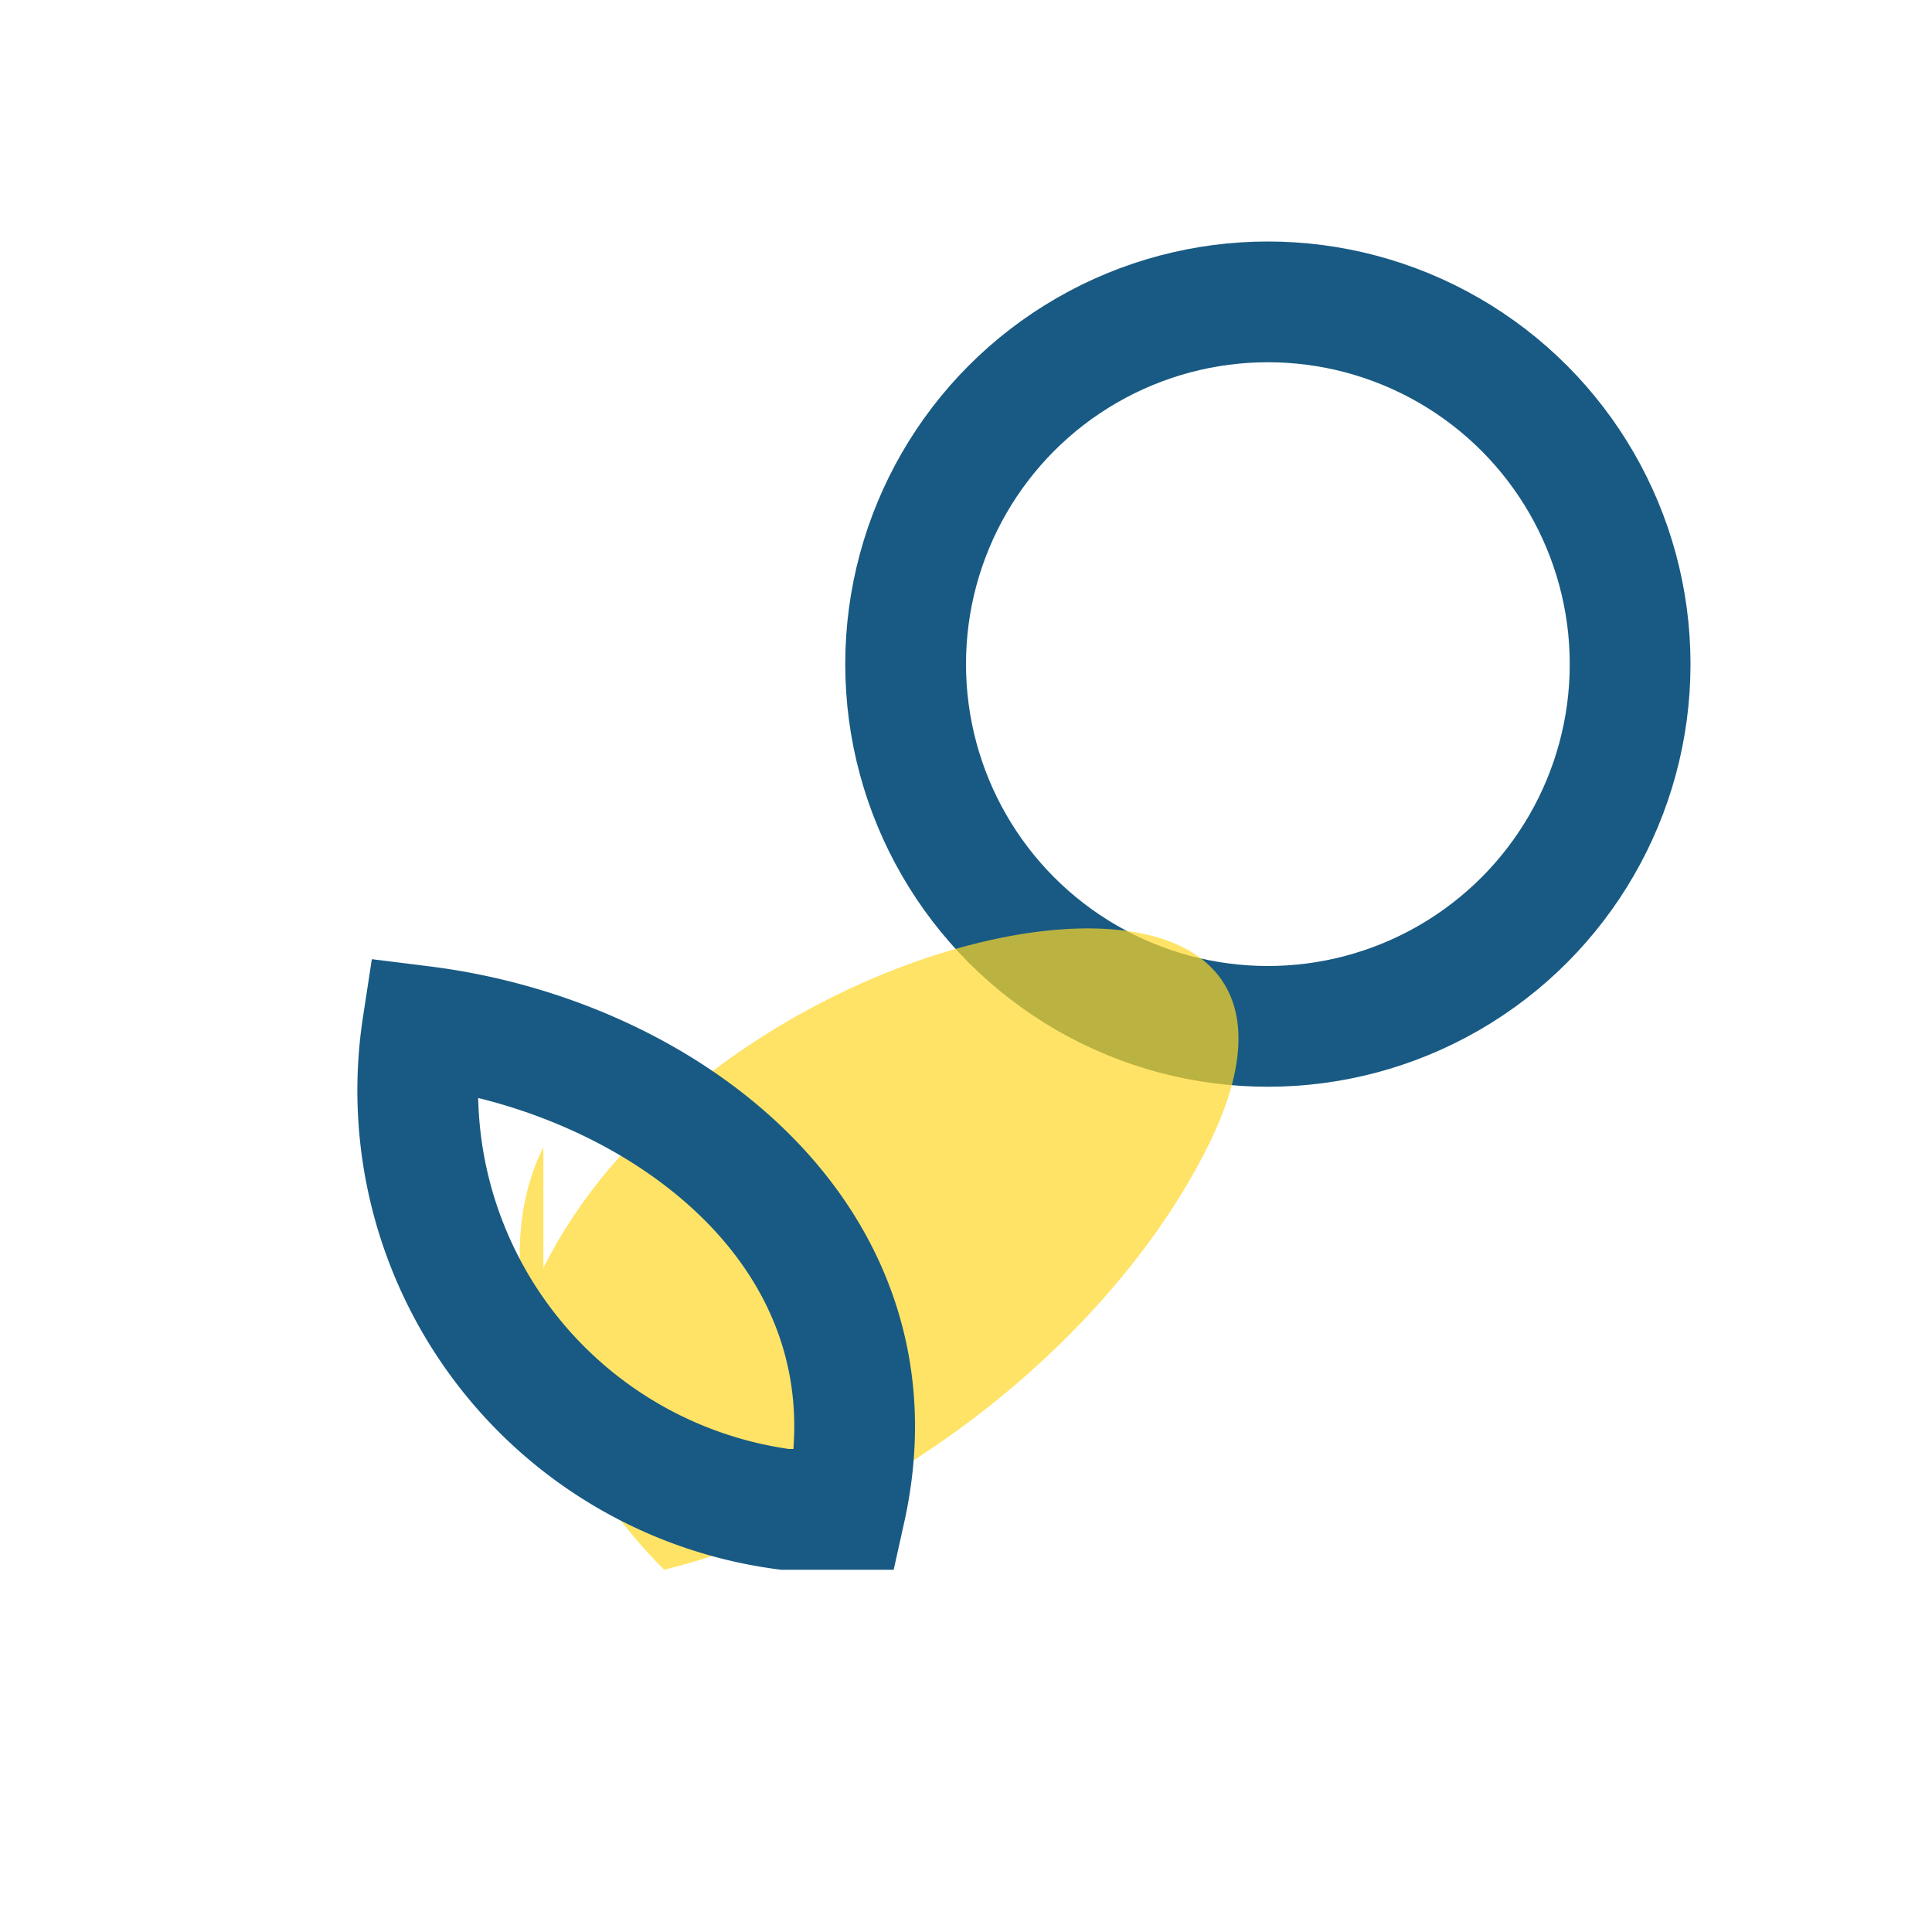
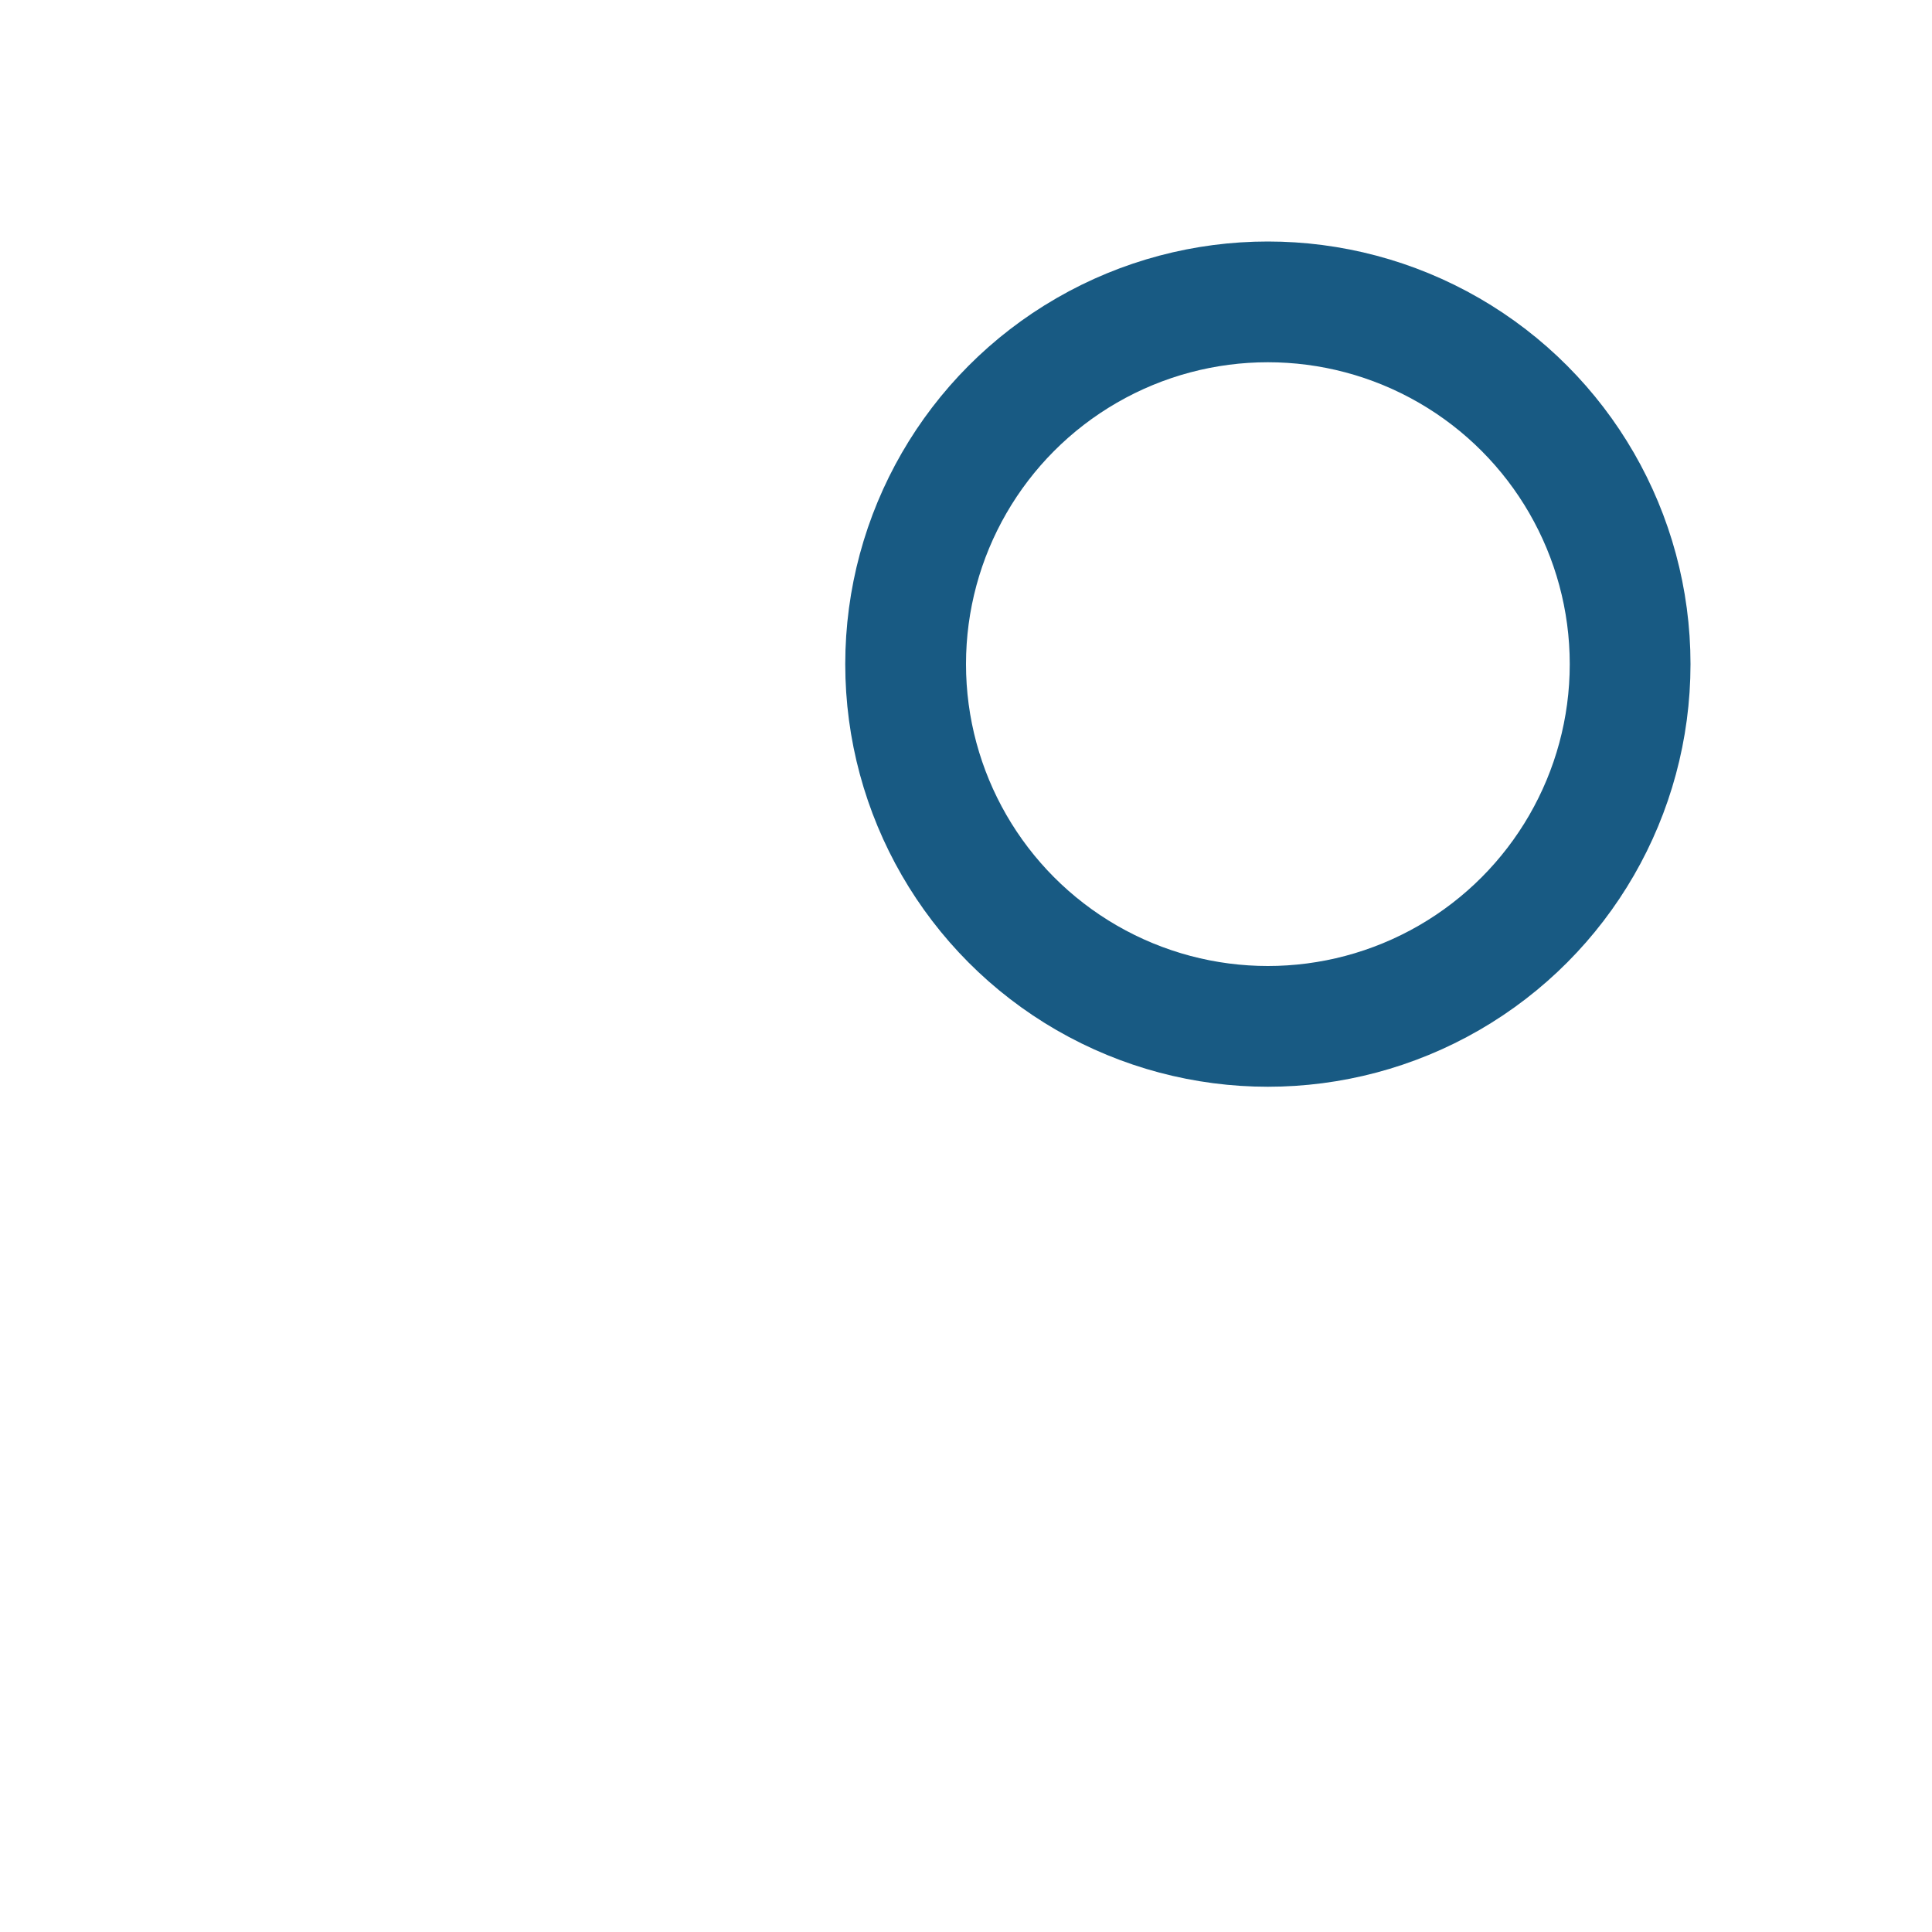
<svg xmlns="http://www.w3.org/2000/svg" width="32" height="32" viewBox="0 0 32 32">
  <circle cx="21" cy="11" r="6" fill="none" stroke="#185A83" stroke-width="2" />
-   <path d="M9 21c3-6 14-8 11-2-1.5 3-5 6-9 7-2-2-3-5-2-7z" fill="#FFD726" fill-opacity=".7" />
-   <path d="M13 25a7 7 0 01-6-8c4 .5 8 3.5 7 8z" fill="none" stroke="#185A83" stroke-width="2" />
</svg>